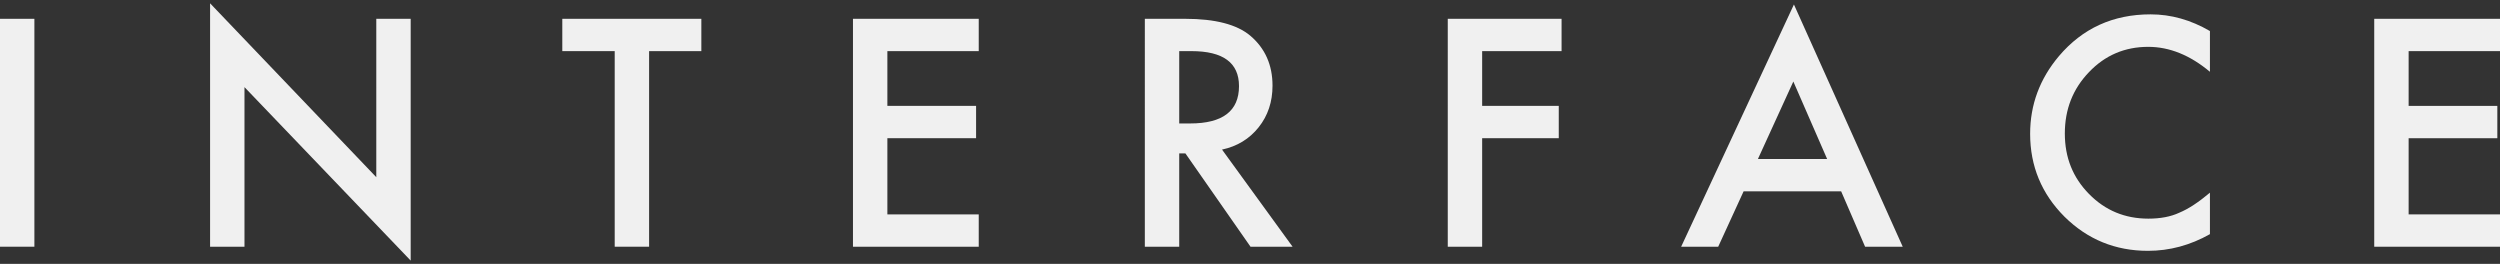
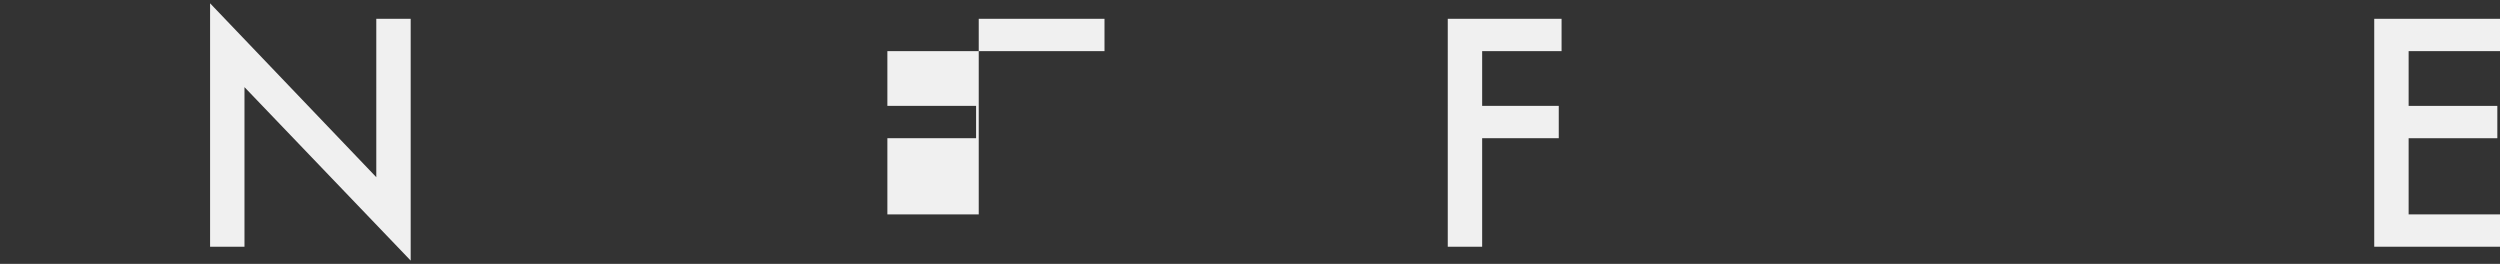
<svg xmlns="http://www.w3.org/2000/svg" id="Layer_1" data-name="Layer 1" viewBox="0 0 1800 190">
  <rect x="0" y="0" width="1800" height="190" fill="#333333" stroke="none" />
  <defs>
    <style>
      .cls-1 {
        fill: #f0f0f0;
      }
    </style>
  </defs>
-   <path class="cls-1" d="M24.76,13.54v164.09H0V13.54h24.76Z" />
  <path class="cls-1" d="M151.26,177.63V2.38l119.67,125.2V13.54h24.76v174.08l-119.67-124.88v114.89h-24.76Z" />
-   <path class="cls-1" d="M467.35,36.81v140.82h-24.76V36.81h-37.73V13.54h100.11v23.28h-37.62Z" />
-   <path class="cls-1" d="M704.69,36.81h-65.78v39.43h63.87v23.28h-63.87v54.84h65.78v23.28h-90.55V13.54h90.55v23.28Z" />
-   <path class="cls-1" d="M879.86,107.7l50.8,69.93h-30.29l-46.87-67.17h-4.46v67.17h-24.76V13.54h29.01c21.68,0,37.34,4.08,46.98,12.22,10.63,9.07,15.94,21.04,15.94,35.92,0,11.62-3.33,21.61-9.99,29.97-6.66,8.36-15.44,13.71-26.36,16.05ZM849.04,88.89h7.86c23.45,0,35.18-8.96,35.18-26.89,0-16.79-11.41-25.19-34.22-25.19h-8.82v52.08Z" />
+   <path class="cls-1" d="M704.69,36.81h-65.78v39.43h63.87v23.28h-63.87v54.84h65.78v23.28V13.54h90.55v23.28Z" />
  <path class="cls-1" d="M1124.33,36.81h-57.18v39.43h55.16v23.28h-55.16v78.11h-24.76V13.54h81.94v23.28Z" />
-   <path class="cls-1" d="M1325.64,137.78h-70.25l-18.28,39.85h-26.68L1291.63,3.23l78.33,174.4h-27.1l-17.22-39.85ZM1315.54,114.5l-24.34-55.8-25.51,55.8h49.84Z" />
-   <path class="cls-1" d="M1591.15,22.36v29.33c-14.31-11.97-29.12-17.96-44.42-17.96-16.86,0-31.07,6.06-42.62,18.17-11.62,12.05-17.43,26.78-17.43,44.21s5.81,31.74,17.43,43.57c11.62,11.84,25.86,17.75,42.72,17.75,8.71,0,16.12-1.42,22.21-4.25,3.4-1.42,6.93-3.33,10.58-5.74,3.65-2.41,7.49-5.31,11.53-8.71v29.86c-14.17,8.01-29.05,12.01-44.64,12.01-23.45,0-43.47-8.18-60.05-24.55-16.51-16.51-24.76-36.42-24.76-59.73,0-20.9,6.91-39.54,20.72-55.9,17-20.05,39-30.08,66-30.08,14.73,0,28.98,4,42.72,12.01Z" />
  <path class="cls-1" d="M1800,36.81h-65.79v39.43h63.87v23.28h-63.87v54.84h65.79v23.28h-90.55V13.54h90.55v23.28Z" />
</svg>